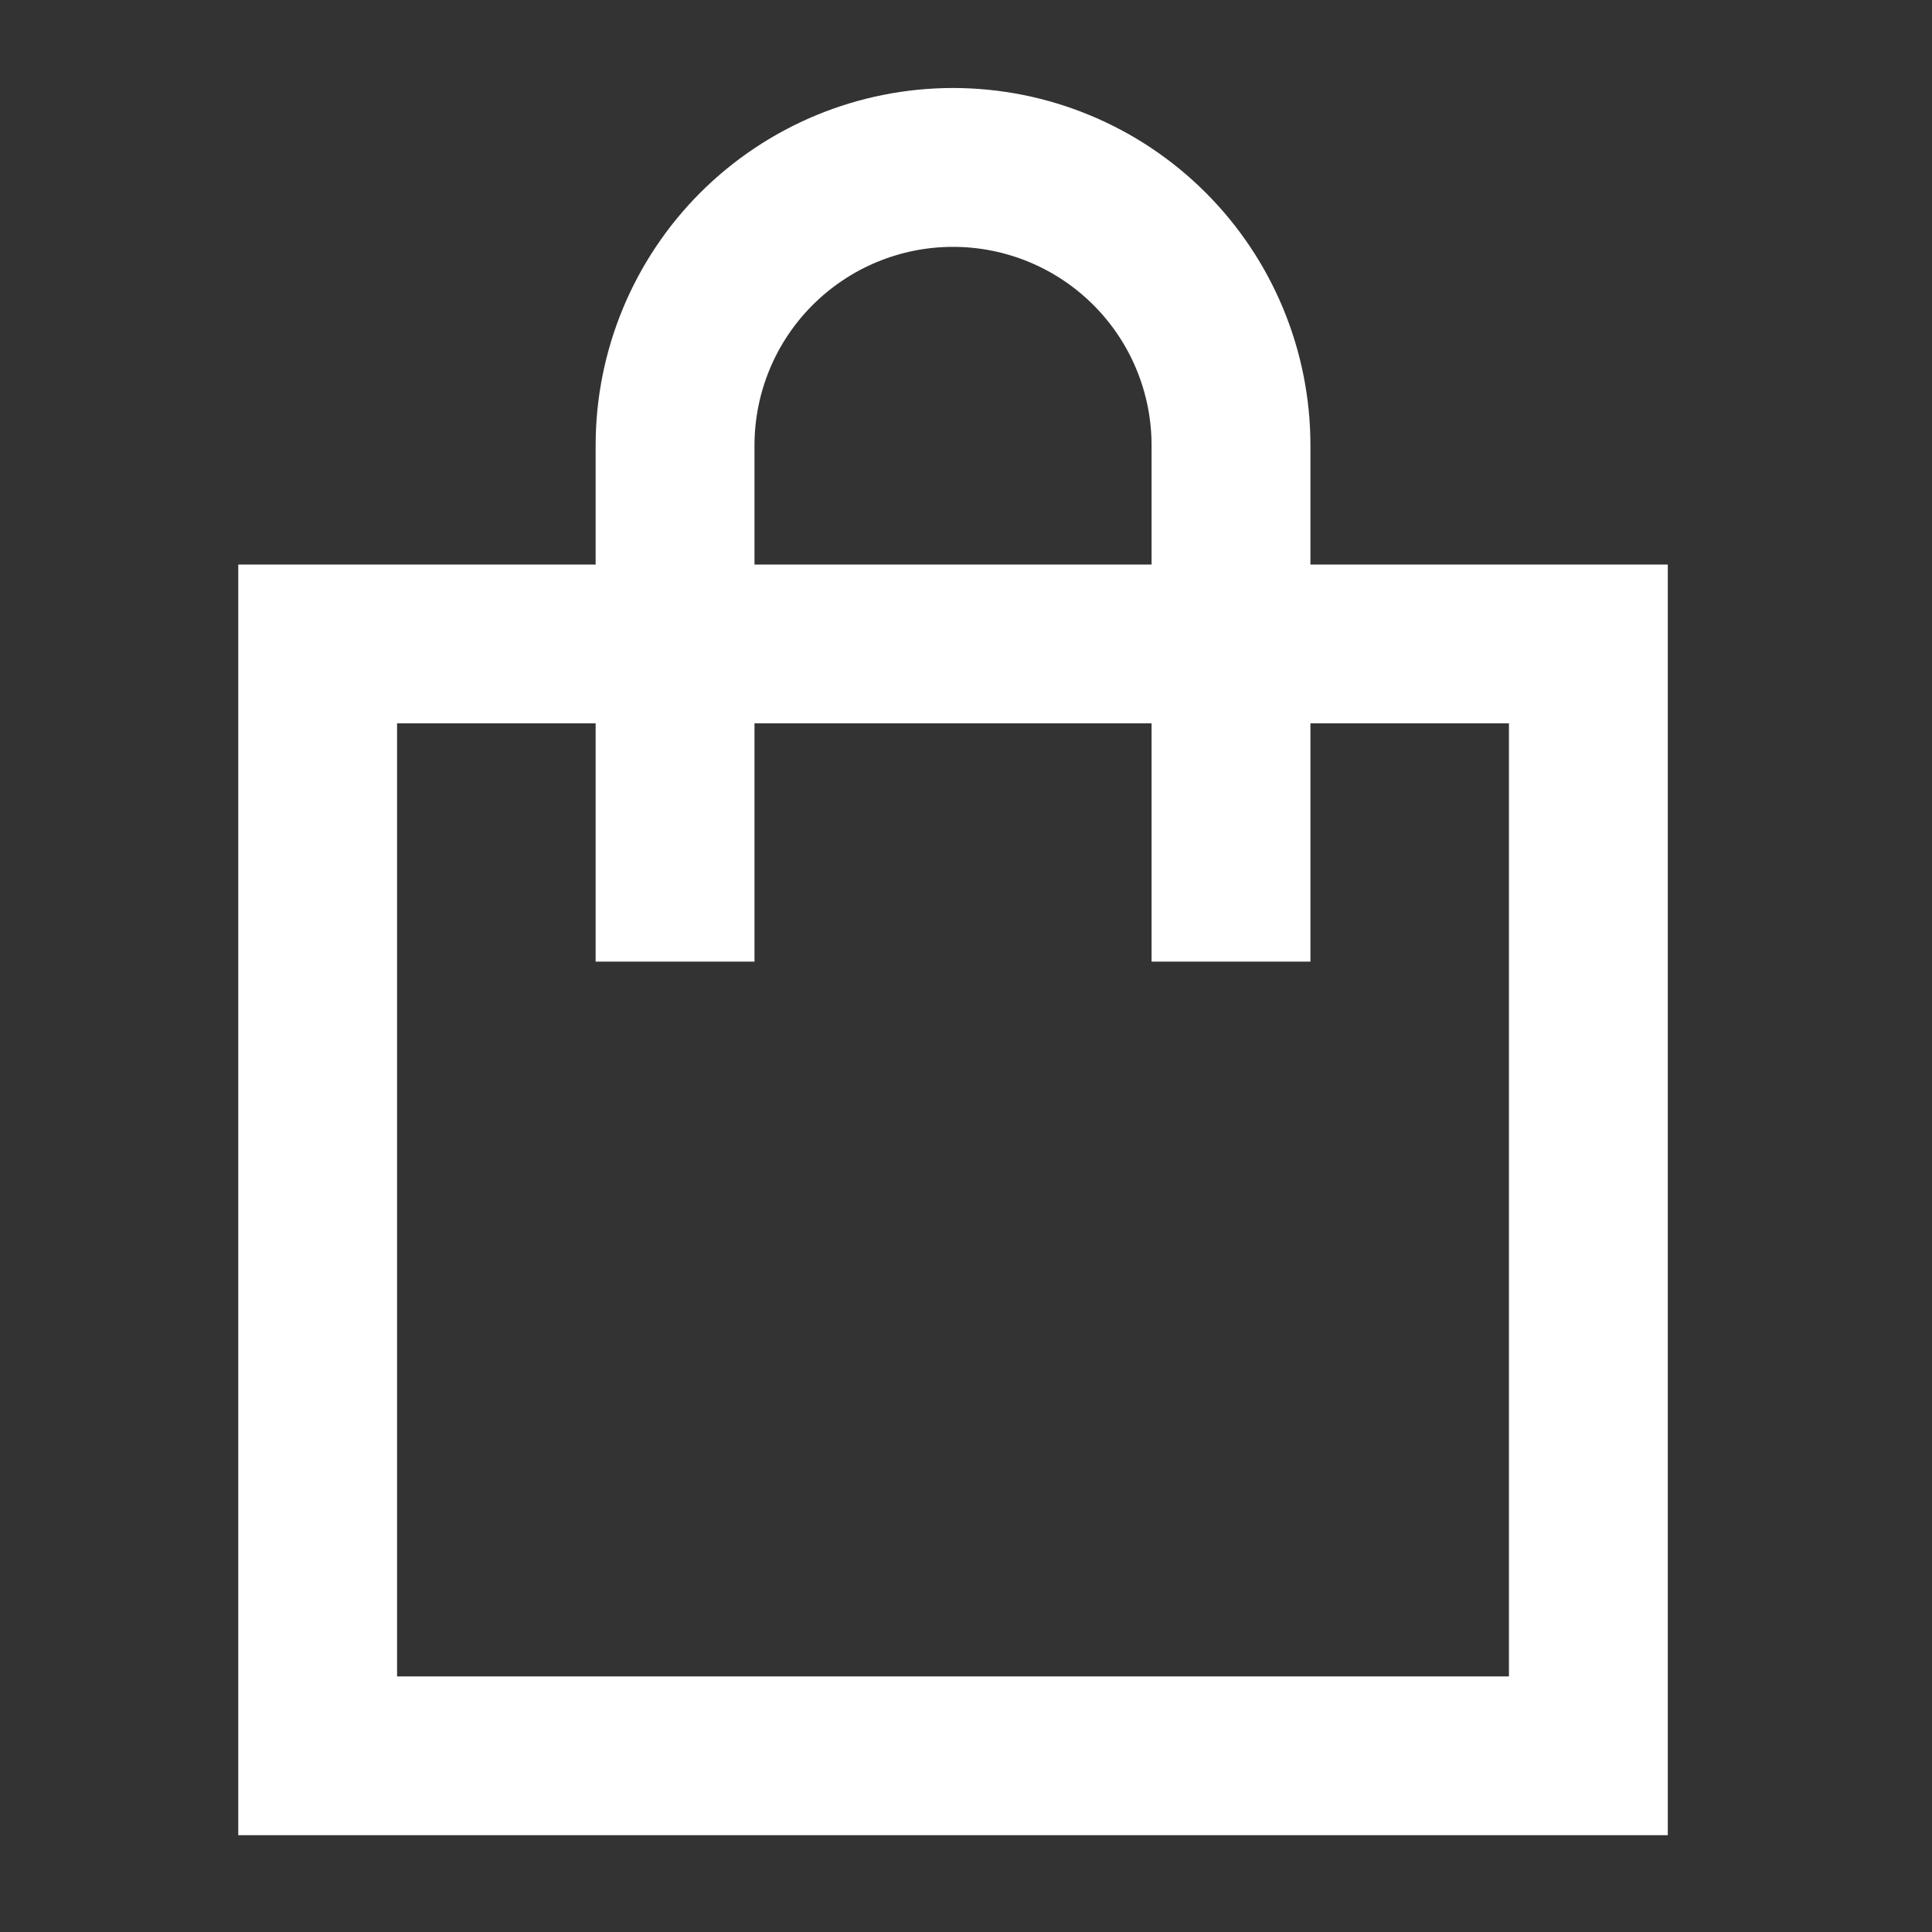
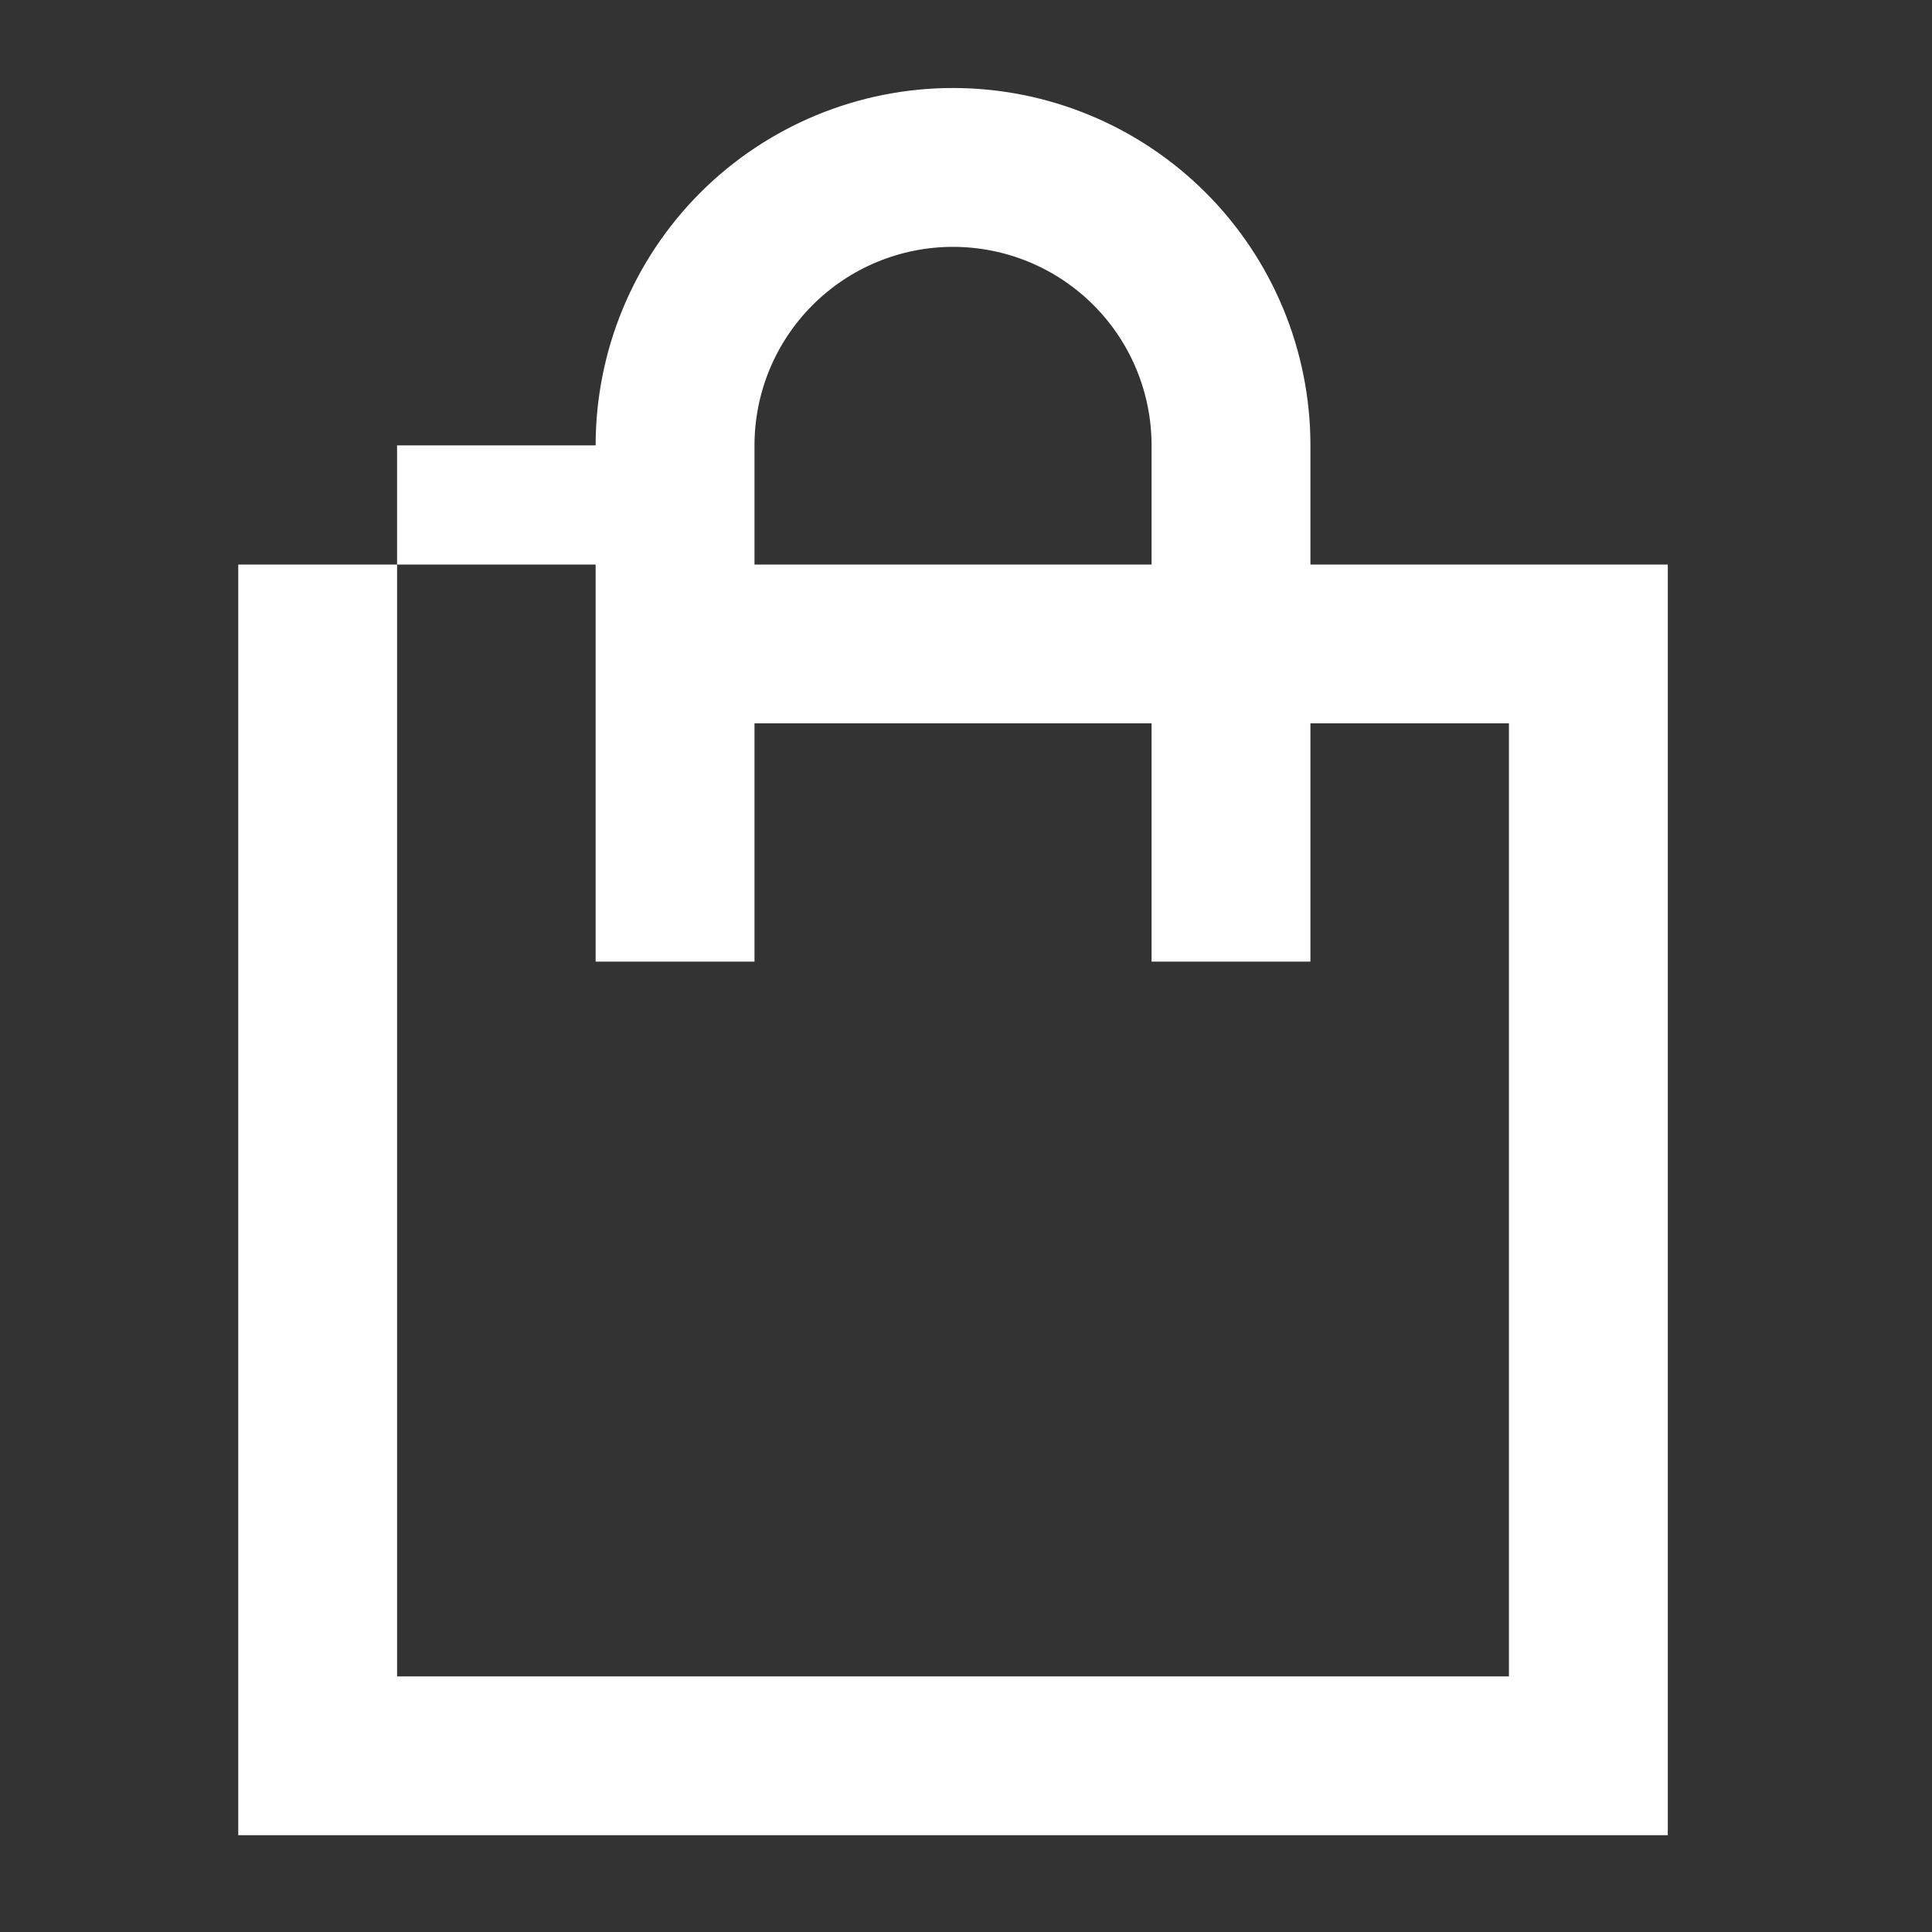
<svg xmlns="http://www.w3.org/2000/svg" width="40" height="40" viewBox="0 0 40 40" fill="none">
  <rect x="0" y="0" width="40" height="40" fill="#333333" stroke="none" />
-   <path d="M12.332 9.221C12.332 7.259 13.112 5.377 14.499 3.989C15.887 2.602 17.769 1.822 19.731 1.822C21.694 1.822 23.576 2.602 24.963 3.989C26.351 5.377 27.131 7.259 27.131 9.221V11.688H34.53V37.996H4.933V11.688H12.332V9.221ZM12.332 14.976H8.221V34.708H31.241V14.976H27.131V19.909H23.842V14.976H15.621V19.909H12.332V14.976ZM23.842 11.688V9.221C23.842 8.131 23.409 7.085 22.638 6.315C21.867 5.544 20.822 5.111 19.731 5.111C18.641 5.111 17.596 5.544 16.825 6.315C16.054 7.085 15.621 8.131 15.621 9.221V11.688H23.842Z" fill="white" />
+   <path d="M12.332 9.221C12.332 7.259 13.112 5.377 14.499 3.989C15.887 2.602 17.769 1.822 19.731 1.822C21.694 1.822 23.576 2.602 24.963 3.989C26.351 5.377 27.131 7.259 27.131 9.221V11.688H34.53V37.996H4.933V11.688H12.332V9.221ZH8.221V34.708H31.241V14.976H27.131V19.909H23.842V14.976H15.621V19.909H12.332V14.976ZM23.842 11.688V9.221C23.842 8.131 23.409 7.085 22.638 6.315C21.867 5.544 20.822 5.111 19.731 5.111C18.641 5.111 17.596 5.544 16.825 6.315C16.054 7.085 15.621 8.131 15.621 9.221V11.688H23.842Z" fill="white" />
</svg>